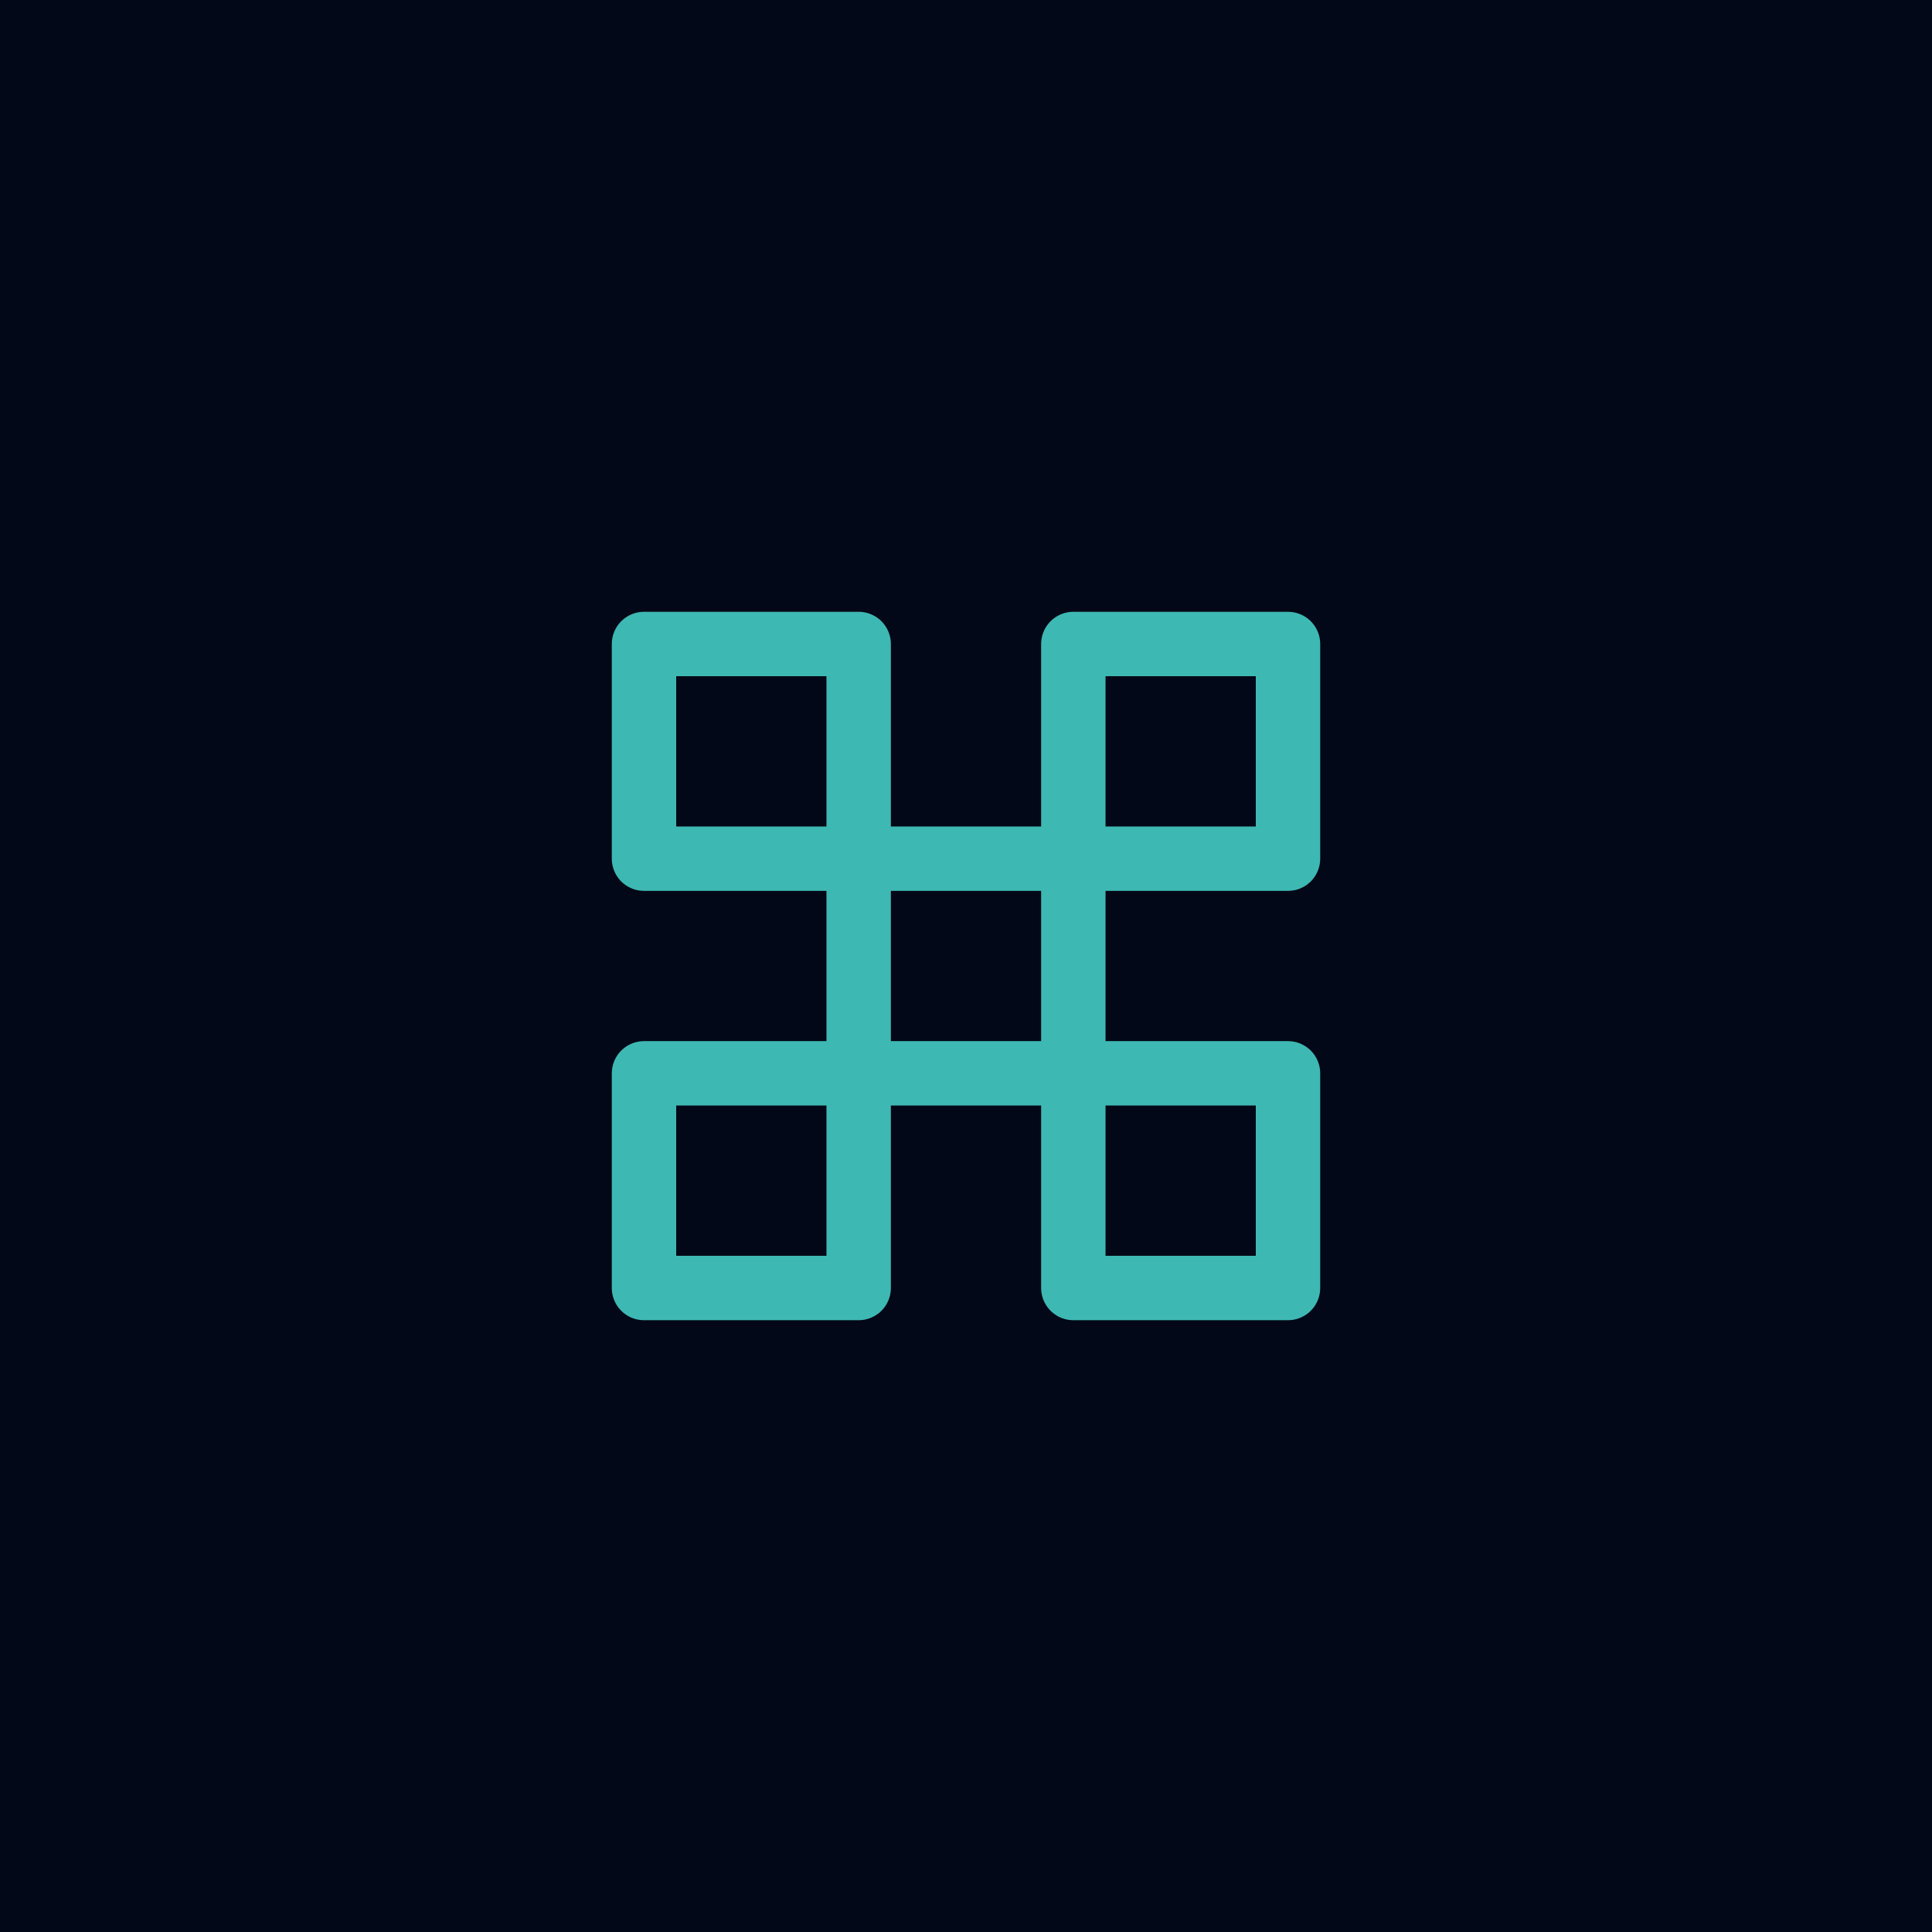
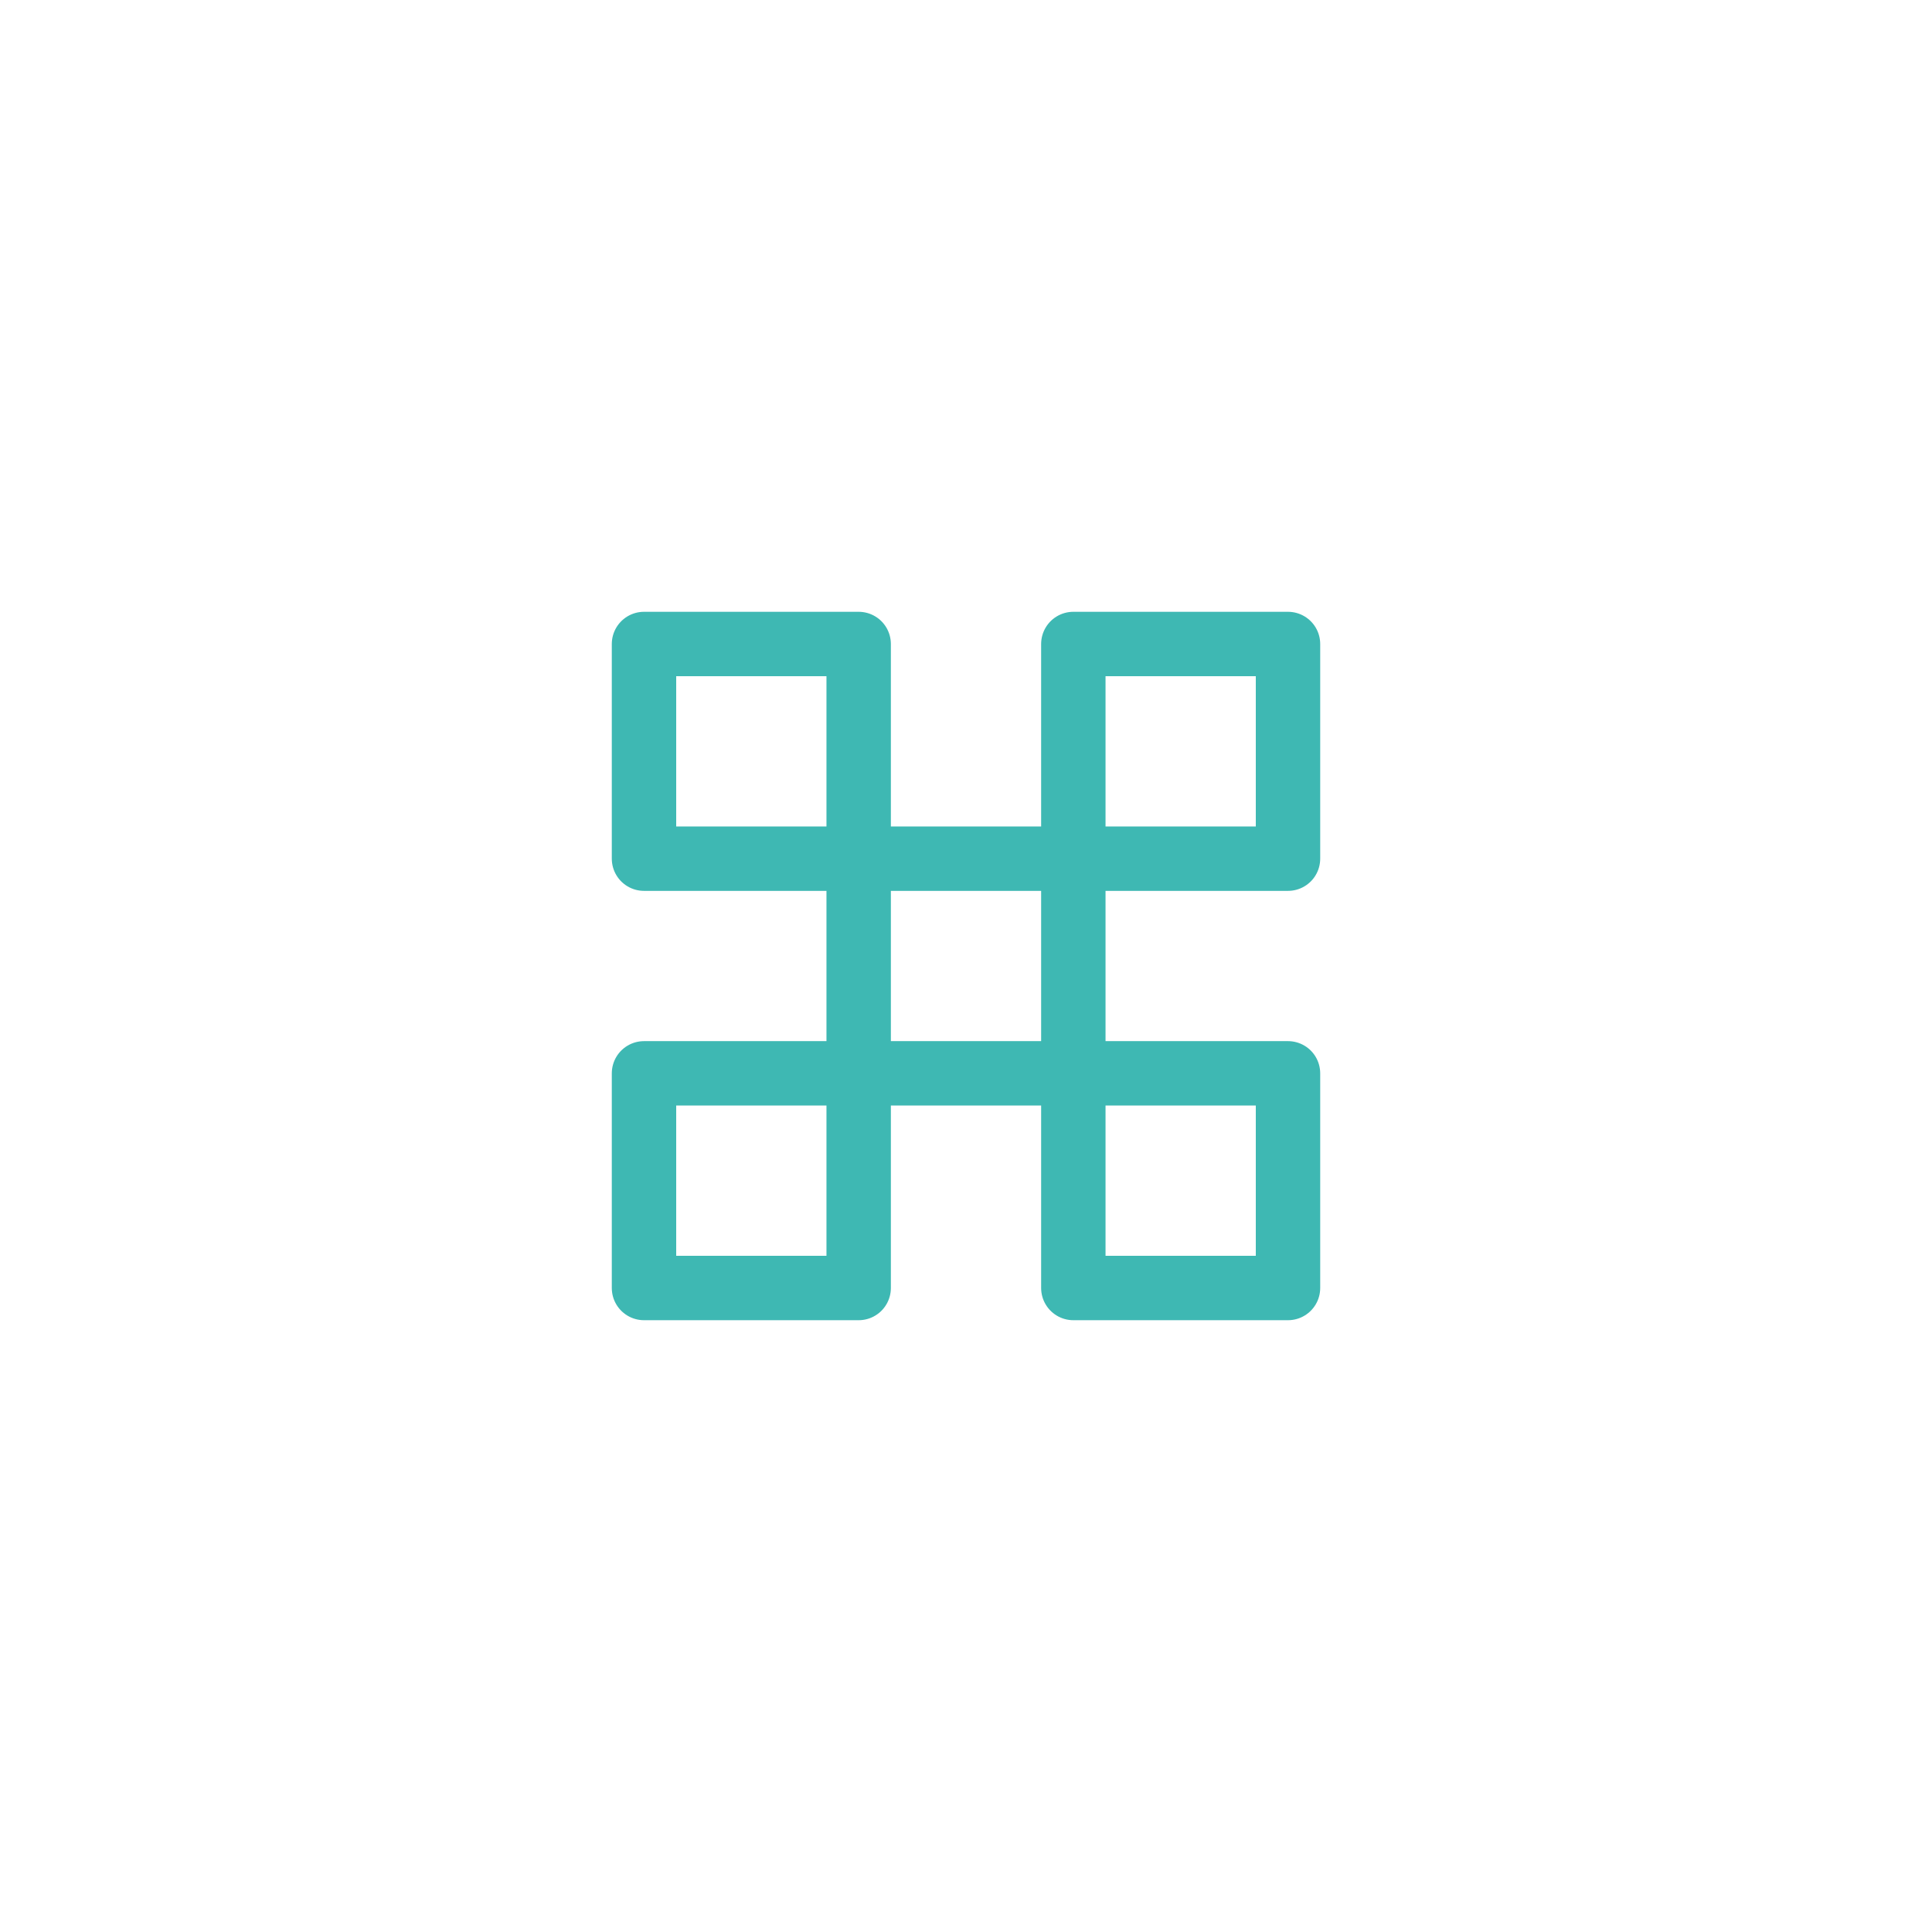
<svg fill="none" viewBox="0 0 180 180">
-   <path fill="#020817" d="M0 0h180v180H0z" />
  <path stroke="#3EB8B3" stroke-linecap="round" stroke-linejoin="round" stroke-width="6" d="M60 60h20v20h20V60h20v20h-20v20h20v20h-20v-20H80v20H60v-20h20V80H60Z" />
</svg>